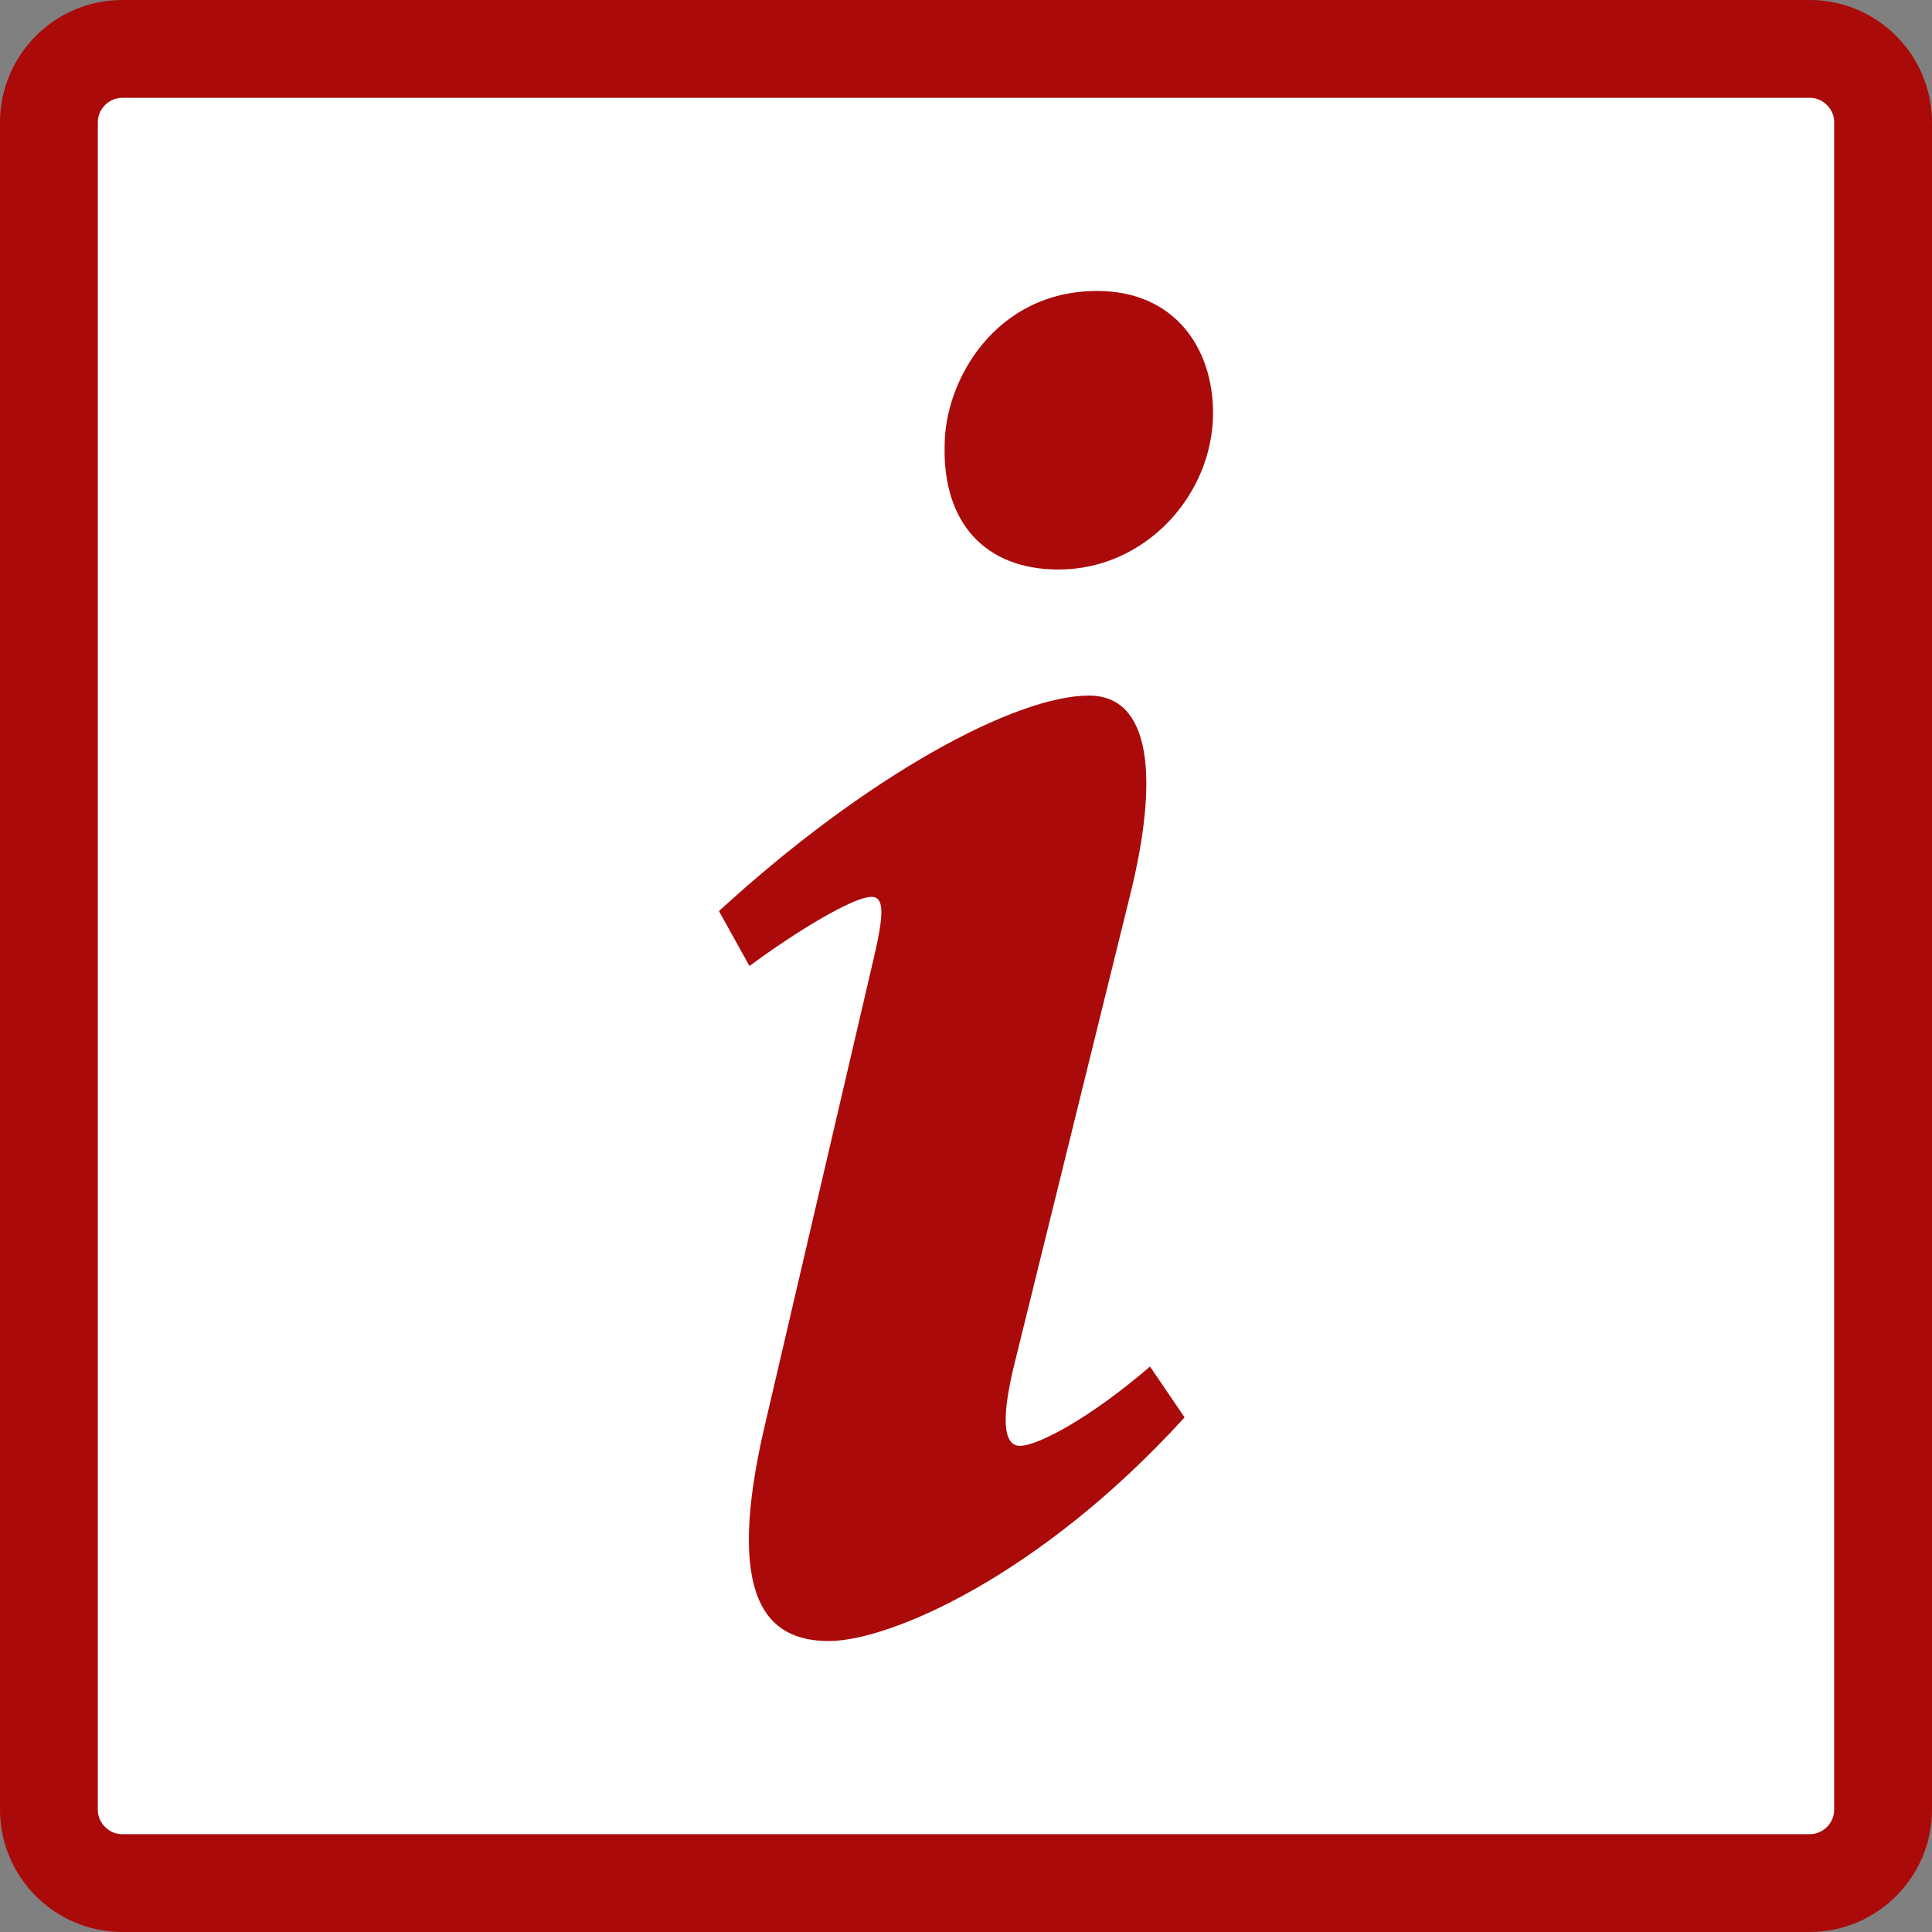
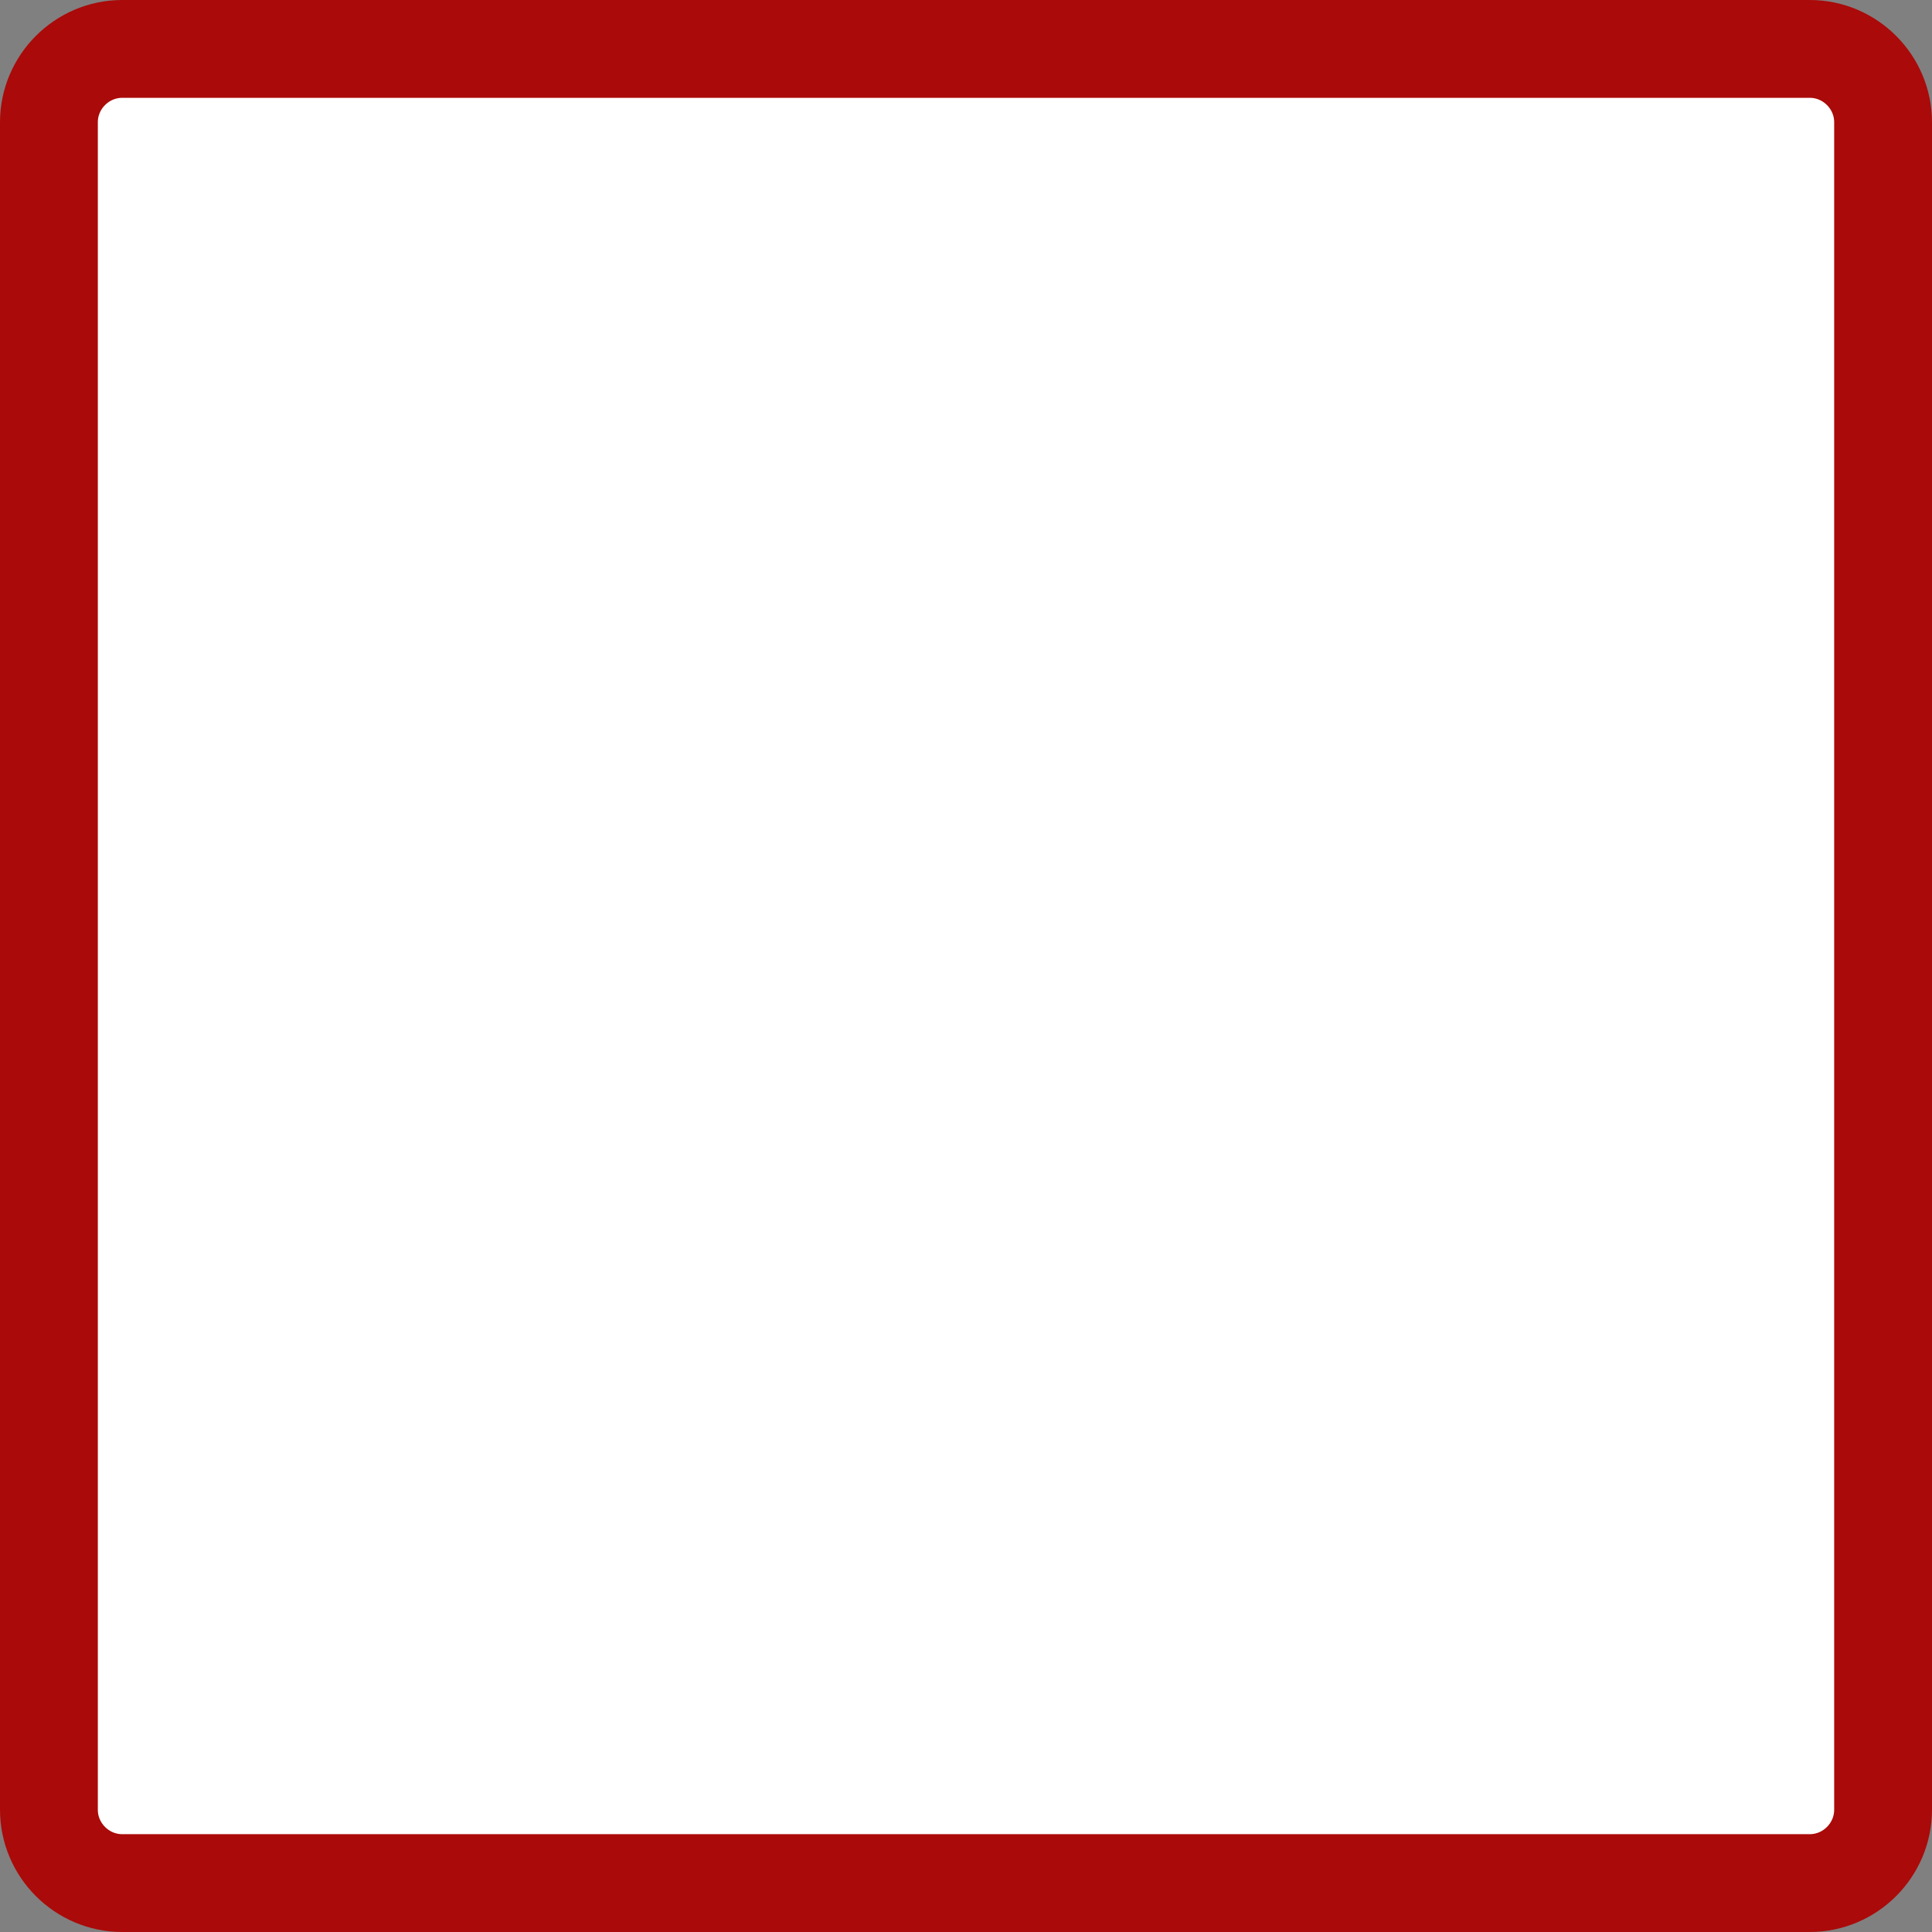
<svg xmlns="http://www.w3.org/2000/svg" xml:space="preserve" width="395px" height="395px" version="1.0" style="shape-rendering:geometricPrecision; text-rendering:geometricPrecision; image-rendering:optimizeQuality; fill-rule:evenodd; clip-rule:evenodd" viewBox="0 0 365.398 365.398">
  <rect x="0" y="0" width="365.398" height="365.398" fill="#808080" stroke="none" />
  <defs>
    <style type="text/css">
   
    .str0 {stroke:#AA0A09;stroke-width:18.501}
	.str0 {stroke:#AA0A09;stroke-width:18.501}
    .fil0 {fill:white}
    .fil1 {fill:#AA0A09;fill-rule:nonzero}
   
  </style>
  </defs>
  <g id="Warstwa_x0020_1">
    <path class="fil0 str0" d="M23.126 9.251l319.146 0c7.631,0 13.875,6.244 13.875,13.875l0 319.146c0,7.631 -6.244,13.875 -13.875,13.875l-319.146 0c-7.631,0 -13.875,-6.244 -13.875,-13.875l0 -319.146c0,-7.631 6.244,-13.875 13.875,-13.875z" />
-     <path class="fil1" d="M207.502 55.03c-19.227,0 -28.84,16.92 -28.84,29.226 -0.385,14.612 7.69,23.457 21.534,23.457 16.535,0 29.225,-14.229 29.225,-29.61 0,-12.306 -7.306,-23.073 -21.919,-23.073zm9.998 203.424c-11.151,9.613 -21.15,14.997 -24.61,14.997 -2.692,0 -3.846,-3.845 -1.154,-14.997l21.919 -88.83c5.768,-23.073 3.845,-38.07 -7.691,-38.07 -13.843,0 -41.915,14.997 -69.987,40.762l5.768 10.383c8.845,-6.538 19.612,-13.075 23.073,-13.075 2.692,0 2.307,3.846 0,13.459l-19.996 85.753c-8.076,33.84 0.384,41.531 11.92,41.531 11.537,0 39.993,-12.305 67.296,-42.3l-6.538 -9.613z" />
  </g>
</svg>